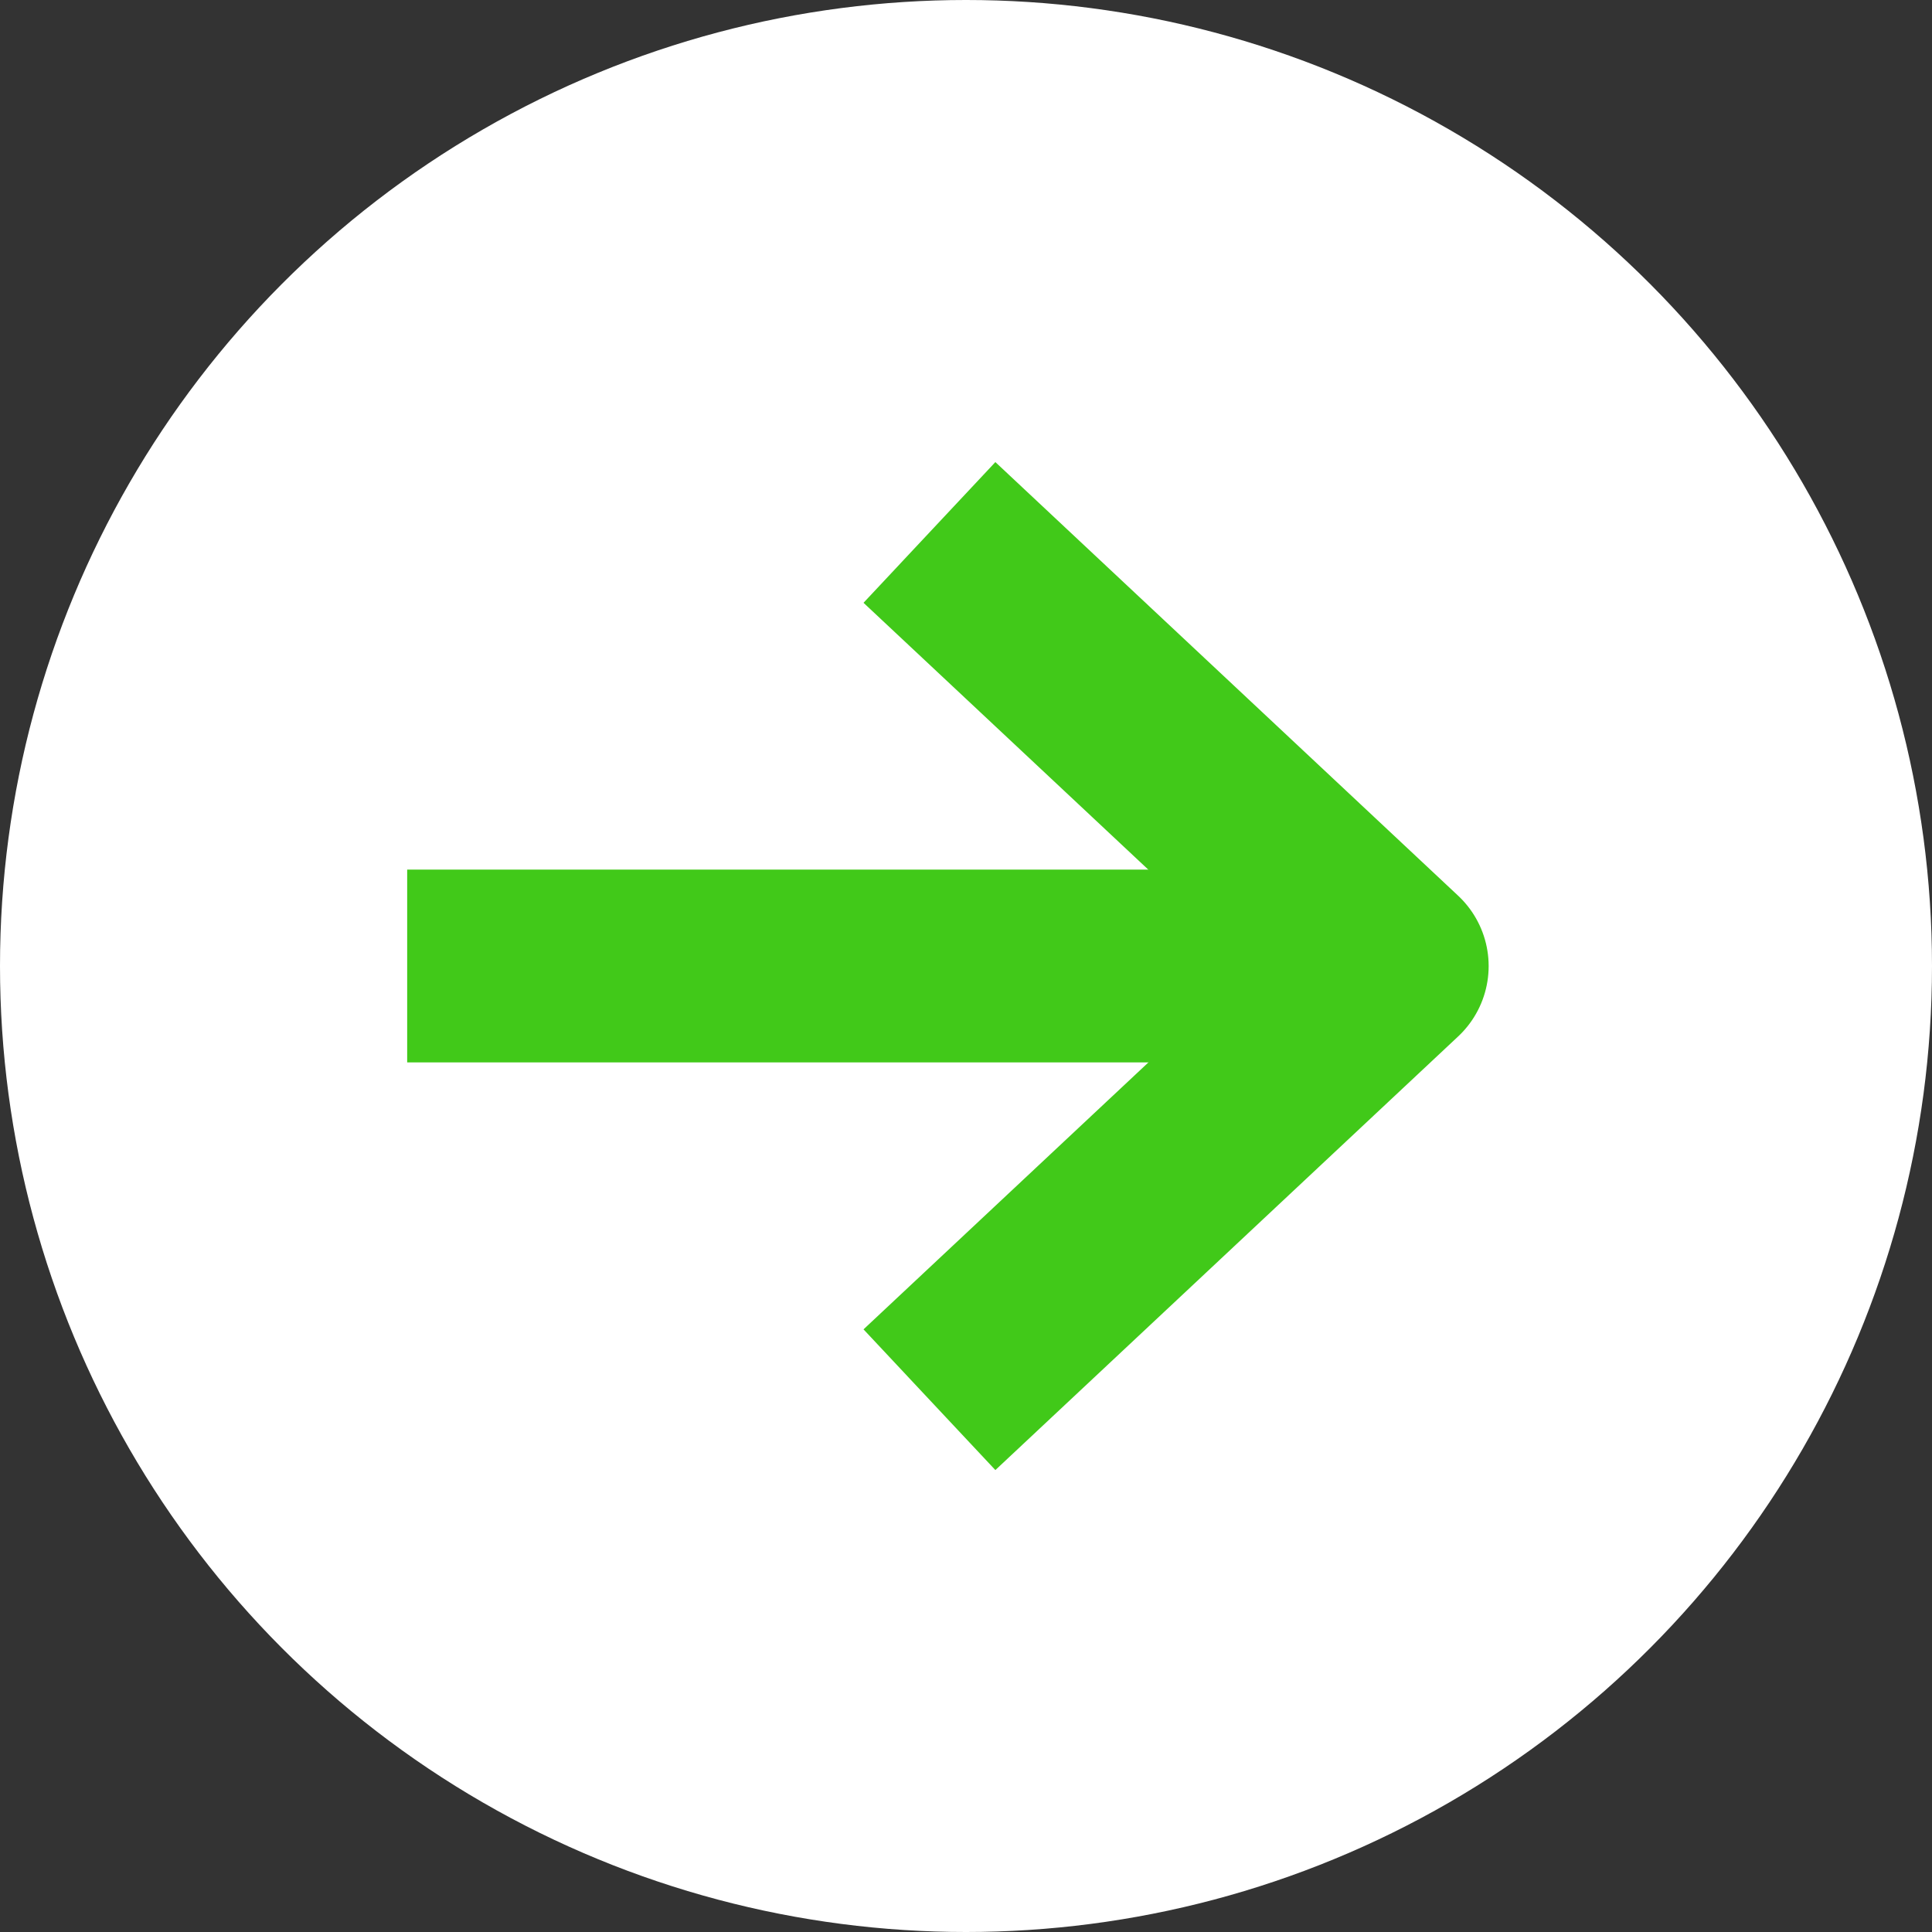
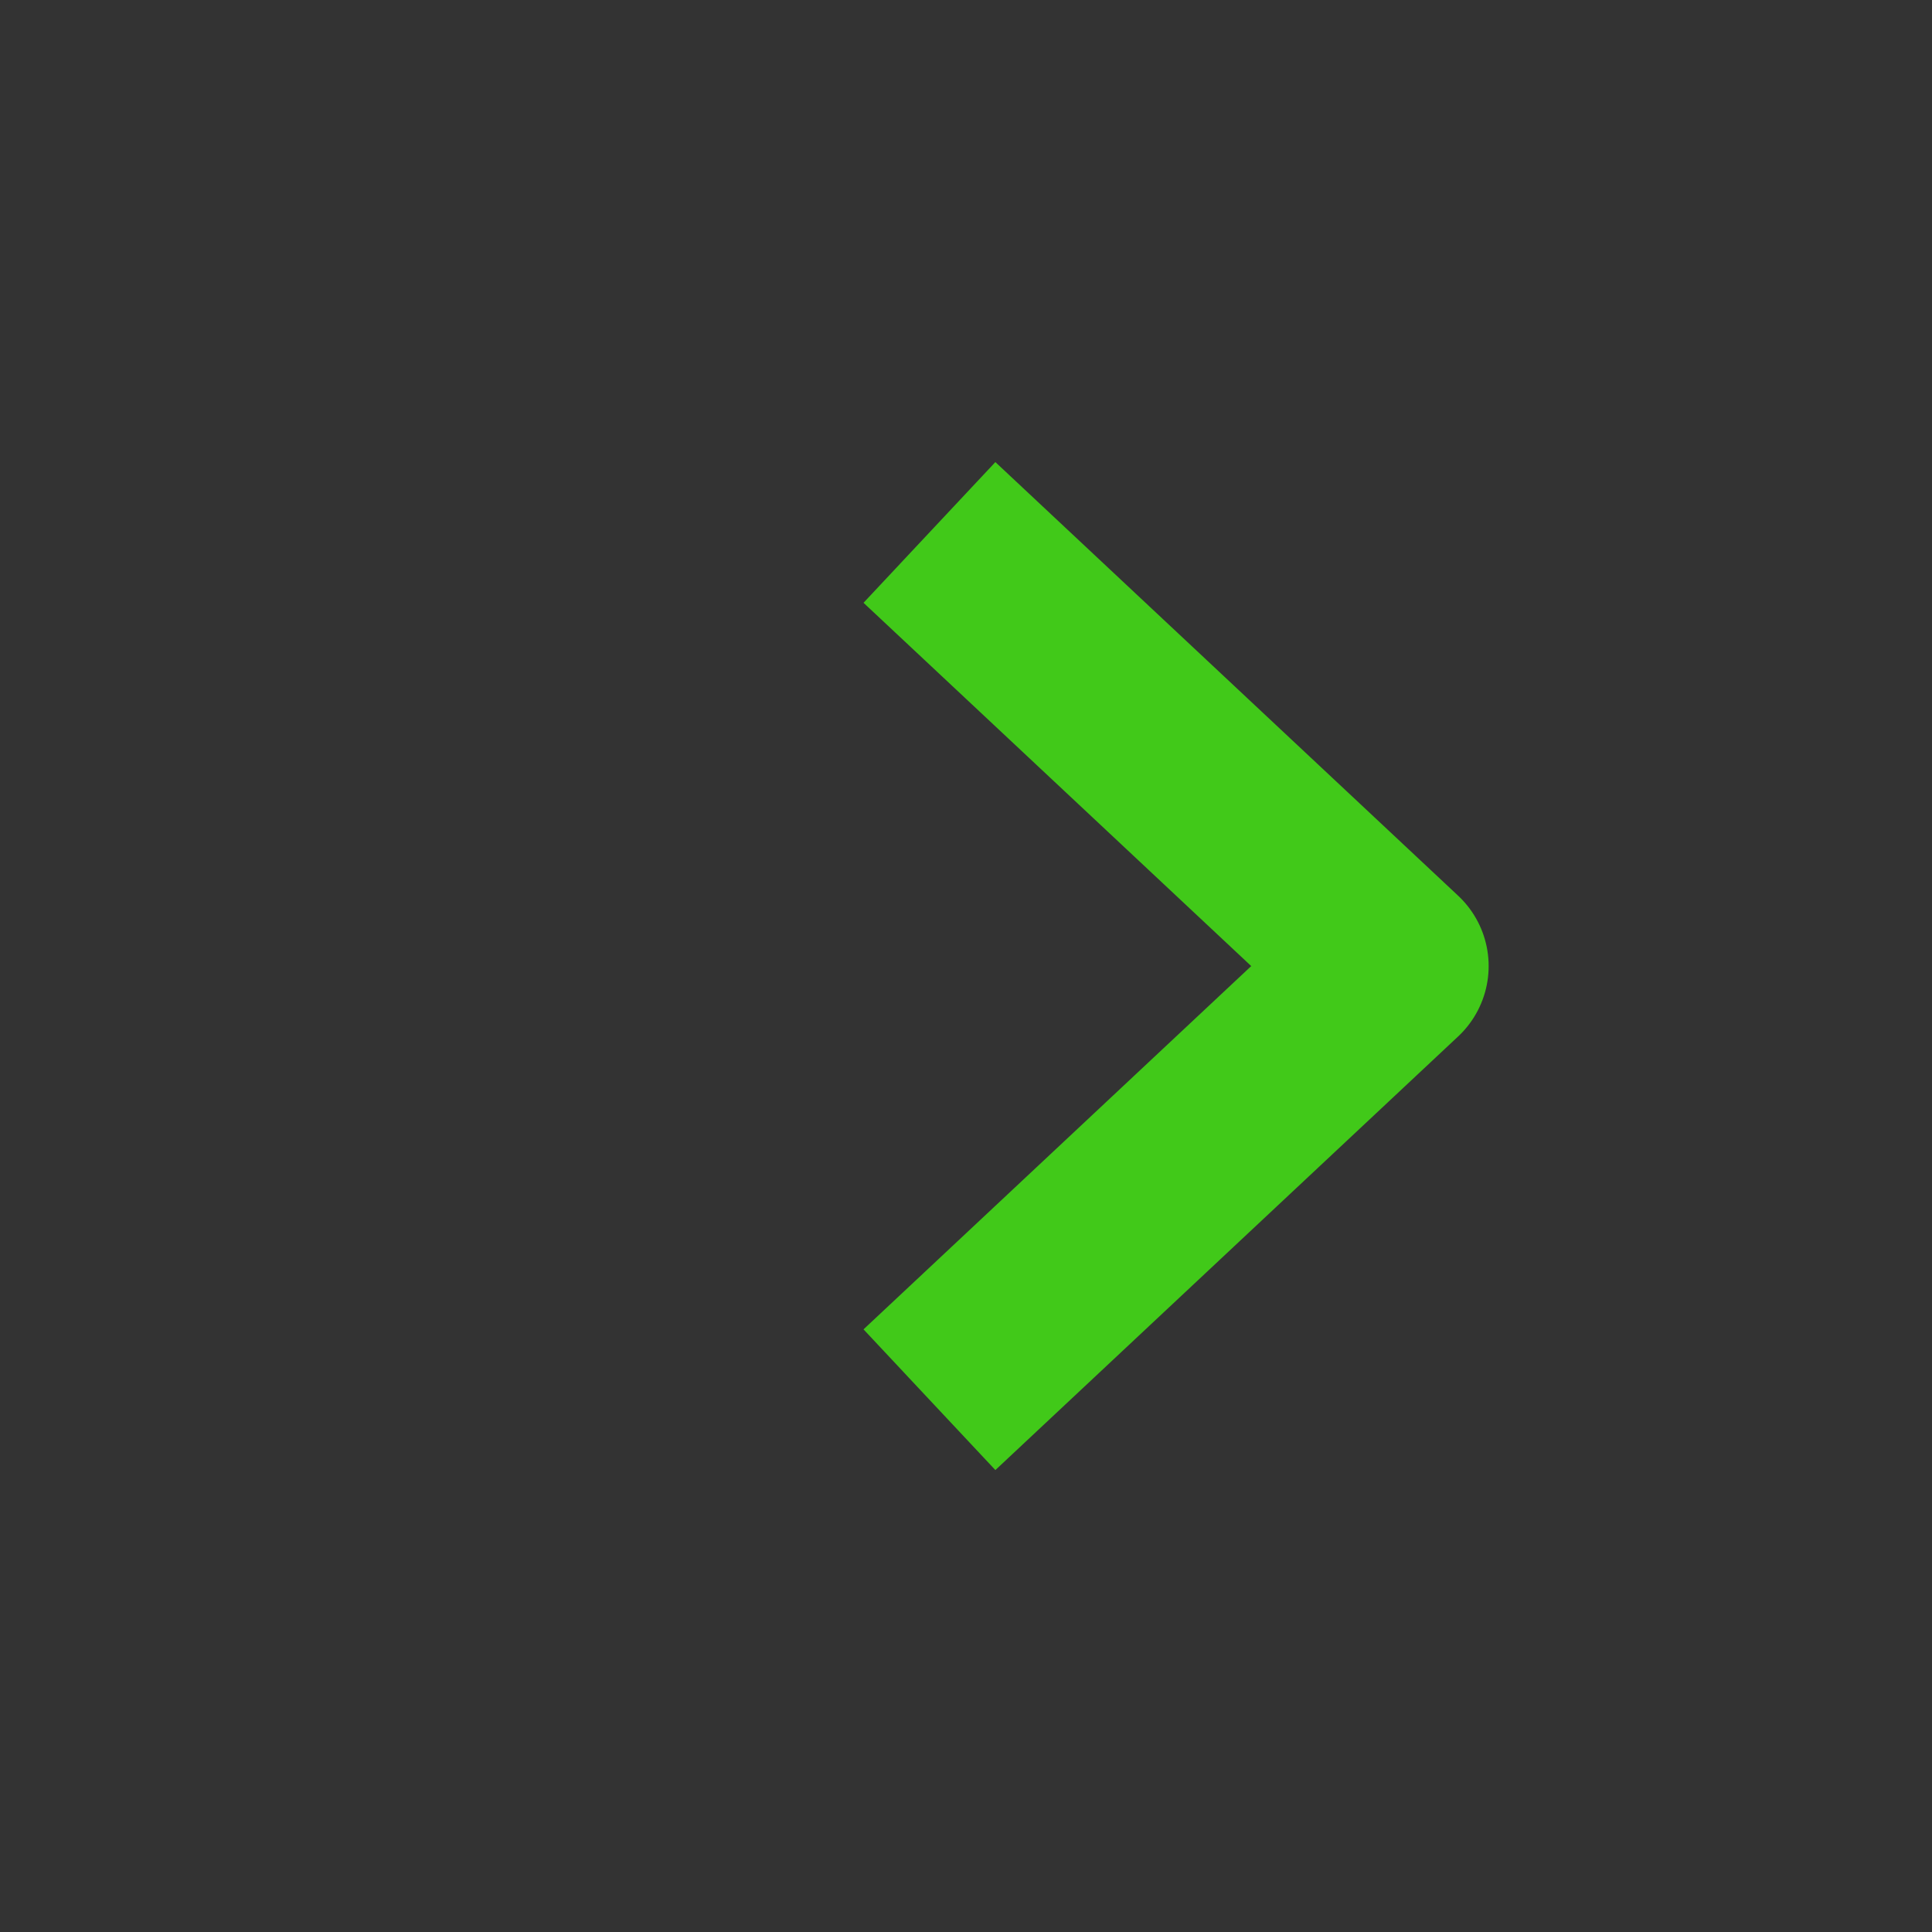
<svg xmlns="http://www.w3.org/2000/svg" width="25.048" height="25.048" viewBox="0 0 25.048 25.048">
  <rect x="0" y="0" width="25.048" height="25.048" fill="#333333" stroke="none" />
  <g id="グループ_723" data-name="グループ 723" transform="translate(-821.385 -47.149)">
-     <circle id="楕円形_76" data-name="楕円形 76" cx="12.524" cy="12.524" r="12.524" transform="translate(821.385 47.149)" fill="#fff" />
    <path id="パス_5397" data-name="パス 5397" d="M0,0,6,5.622,0,11.244" transform="translate(833.435 54.052)" fill="none" stroke="#41c919" stroke-linejoin="round" stroke-width="2.5" />
-     <path id="パス_6534" data-name="パス 6534" d="M0,0H11.249" transform="translate(826.664 59.673)" fill="none" stroke="#41c919" stroke-linejoin="round" stroke-width="2.5" />
  </g>
</svg>